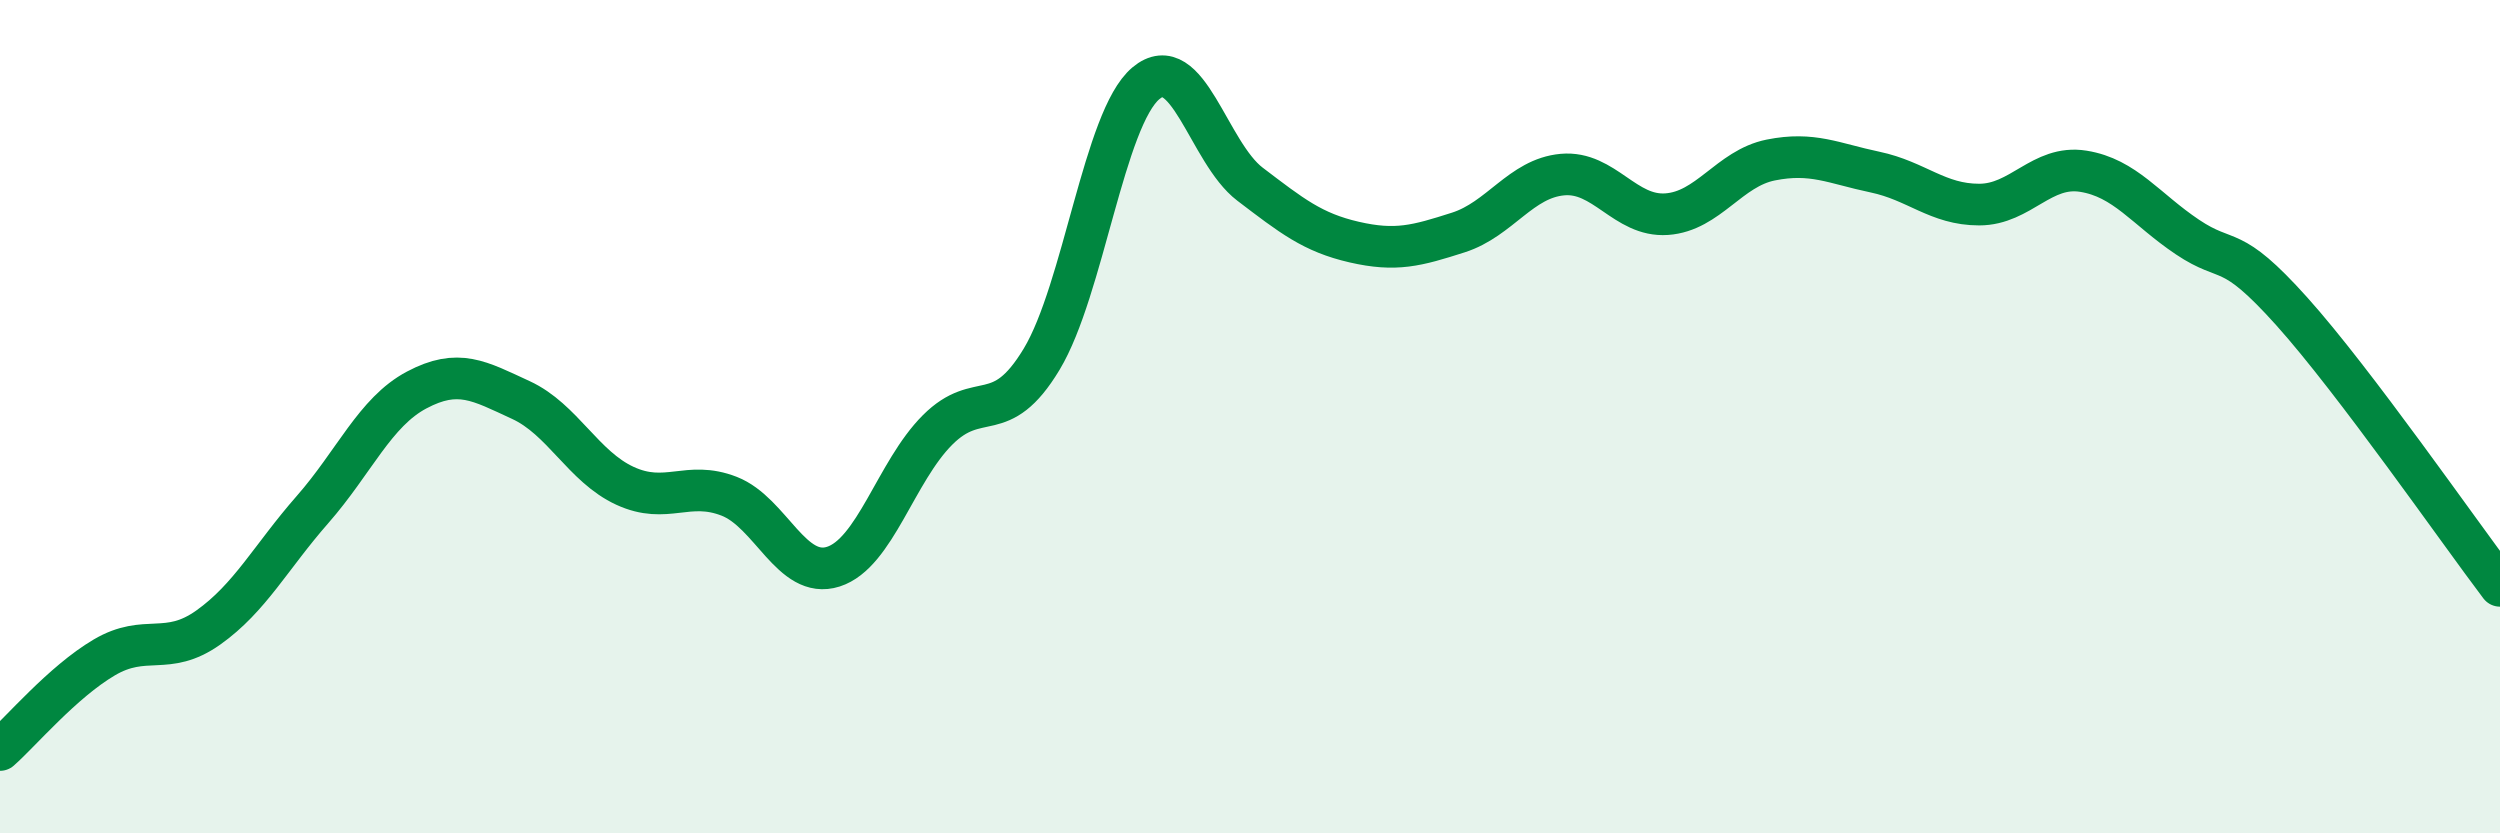
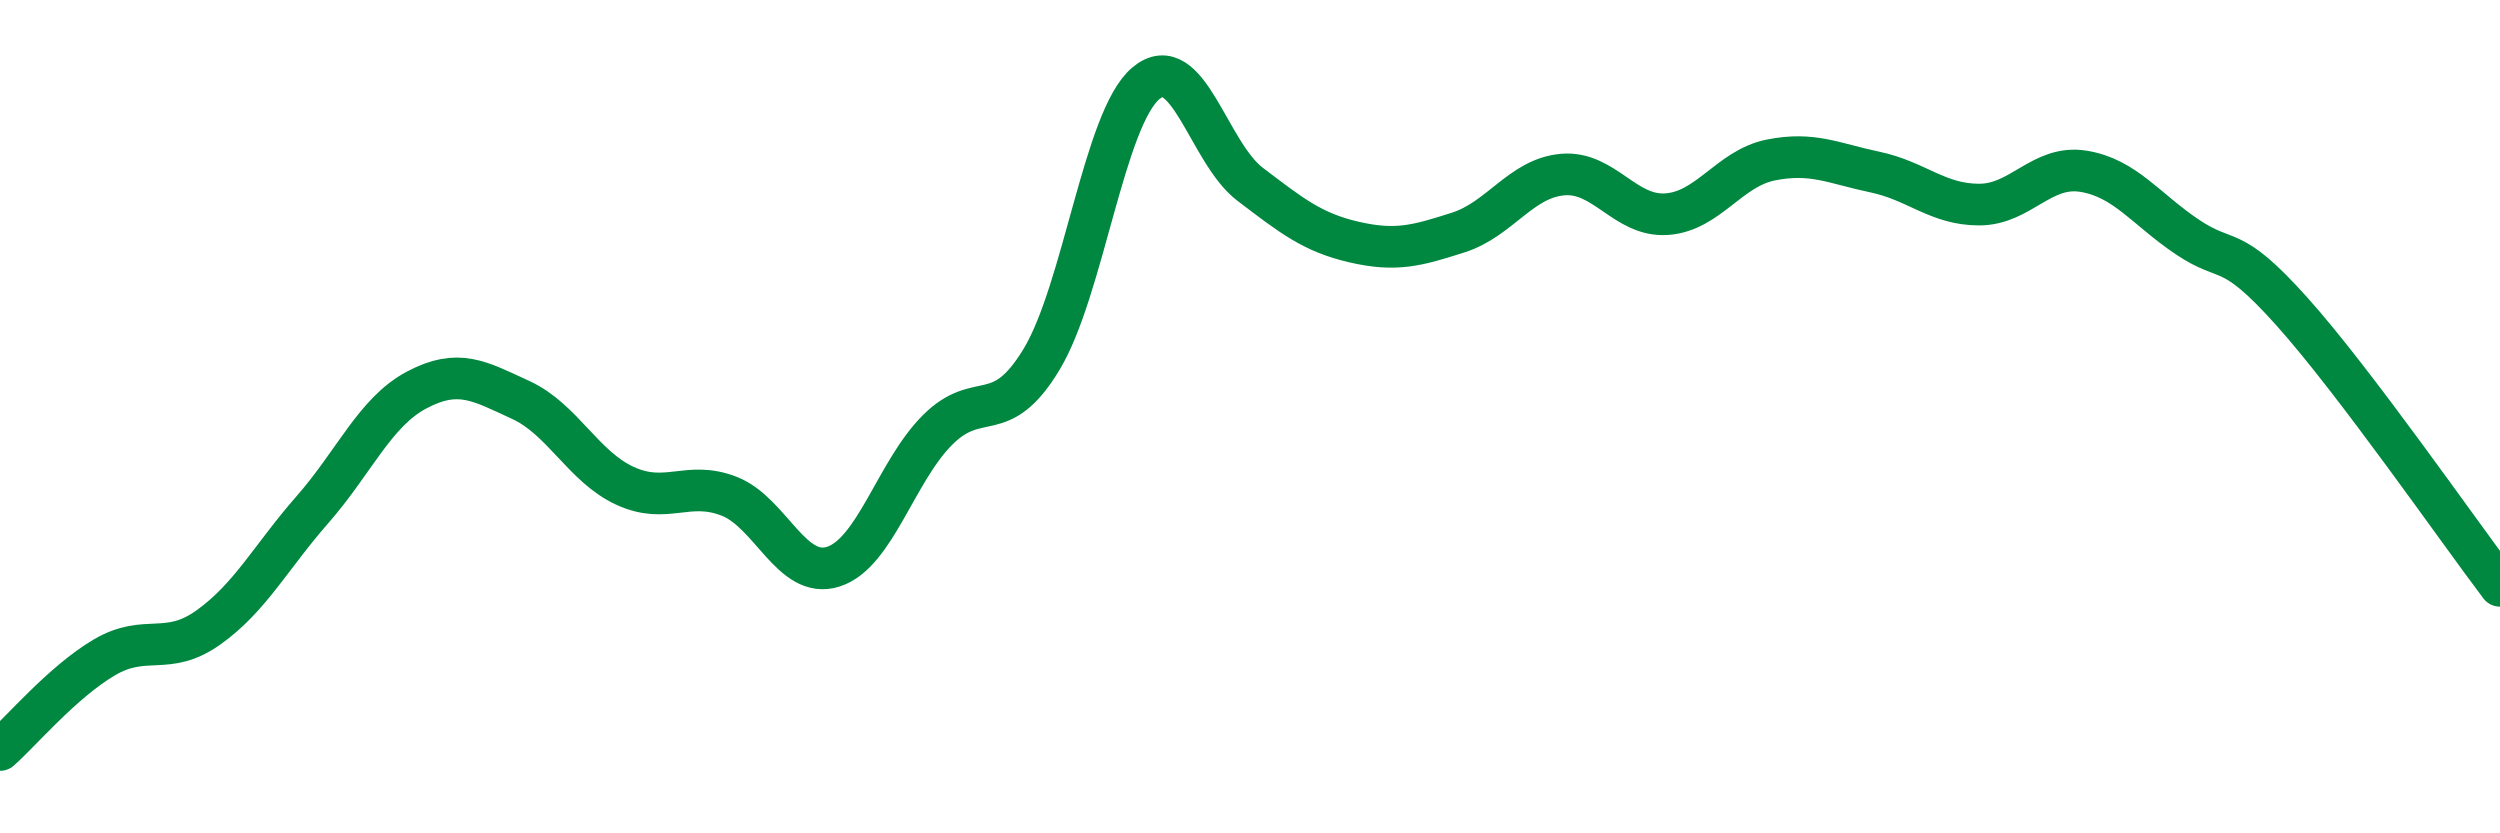
<svg xmlns="http://www.w3.org/2000/svg" width="60" height="20" viewBox="0 0 60 20">
-   <path d="M 0,18 C 0.5,17.56 1.5,16.37 2.5,15.78 C 3.5,15.19 4,15.77 5,15.06 C 6,14.35 6.5,13.37 7.5,12.23 C 8.5,11.09 9,9.89 10,9.36 C 11,8.83 11.5,9.14 12.5,9.6 C 13.5,10.06 14,11.2 15,11.66 C 16,12.12 16.5,11.52 17.5,11.91 C 18.5,12.3 19,13.92 20,13.6 C 21,13.28 21.5,11.32 22.5,10.32 C 23.5,9.32 24,10.28 25,8.62 C 26,6.96 26.5,2.84 27.5,2 C 28.5,1.16 29,3.66 30,4.42 C 31,5.18 31.5,5.58 32.5,5.81 C 33.5,6.04 34,5.9 35,5.58 C 36,5.26 36.5,4.28 37.5,4.19 C 38.5,4.1 39,5.21 40,5.14 C 41,5.07 41.5,4.04 42.5,3.84 C 43.5,3.64 44,3.92 45,4.13 C 46,4.34 46.5,4.91 47.5,4.91 C 48.5,4.91 49,3.95 50,4.11 C 51,4.27 51.5,5.02 52.5,5.69 C 53.5,6.36 53.5,5.8 55,7.47 C 56.5,9.14 59,12.74 60,14.06L60 20L0 20Z" fill="#008740" opacity="0.1" stroke-linecap="round" stroke-linejoin="round" />
  <path d="M 0,18 C 0.5,17.56 1.5,16.37 2.5,15.78 C 3.5,15.19 4,15.77 5,15.06 C 6,14.35 6.5,13.37 7.5,12.23 C 8.5,11.09 9,9.89 10,9.36 C 11,8.83 11.5,9.14 12.5,9.6 C 13.5,10.06 14,11.2 15,11.66 C 16,12.12 16.5,11.52 17.5,11.91 C 18.5,12.3 19,13.92 20,13.6 C 21,13.28 21.5,11.32 22.5,10.32 C 23.5,9.32 24,10.28 25,8.62 C 26,6.96 26.5,2.84 27.5,2 C 28.5,1.16 29,3.66 30,4.42 C 31,5.18 31.5,5.58 32.5,5.81 C 33.5,6.04 34,5.9 35,5.58 C 36,5.26 36.5,4.28 37.5,4.19 C 38.5,4.1 39,5.21 40,5.14 C 41,5.07 41.5,4.04 42.5,3.84 C 43.5,3.64 44,3.92 45,4.13 C 46,4.34 46.5,4.91 47.5,4.91 C 48.5,4.91 49,3.95 50,4.11 C 51,4.27 51.5,5.02 52.5,5.69 C 53.5,6.36 53.5,5.8 55,7.47 C 56.5,9.14 59,12.74 60,14.06" stroke="#008740" stroke-width="1" fill="none" stroke-linecap="round" stroke-linejoin="round" />
</svg>